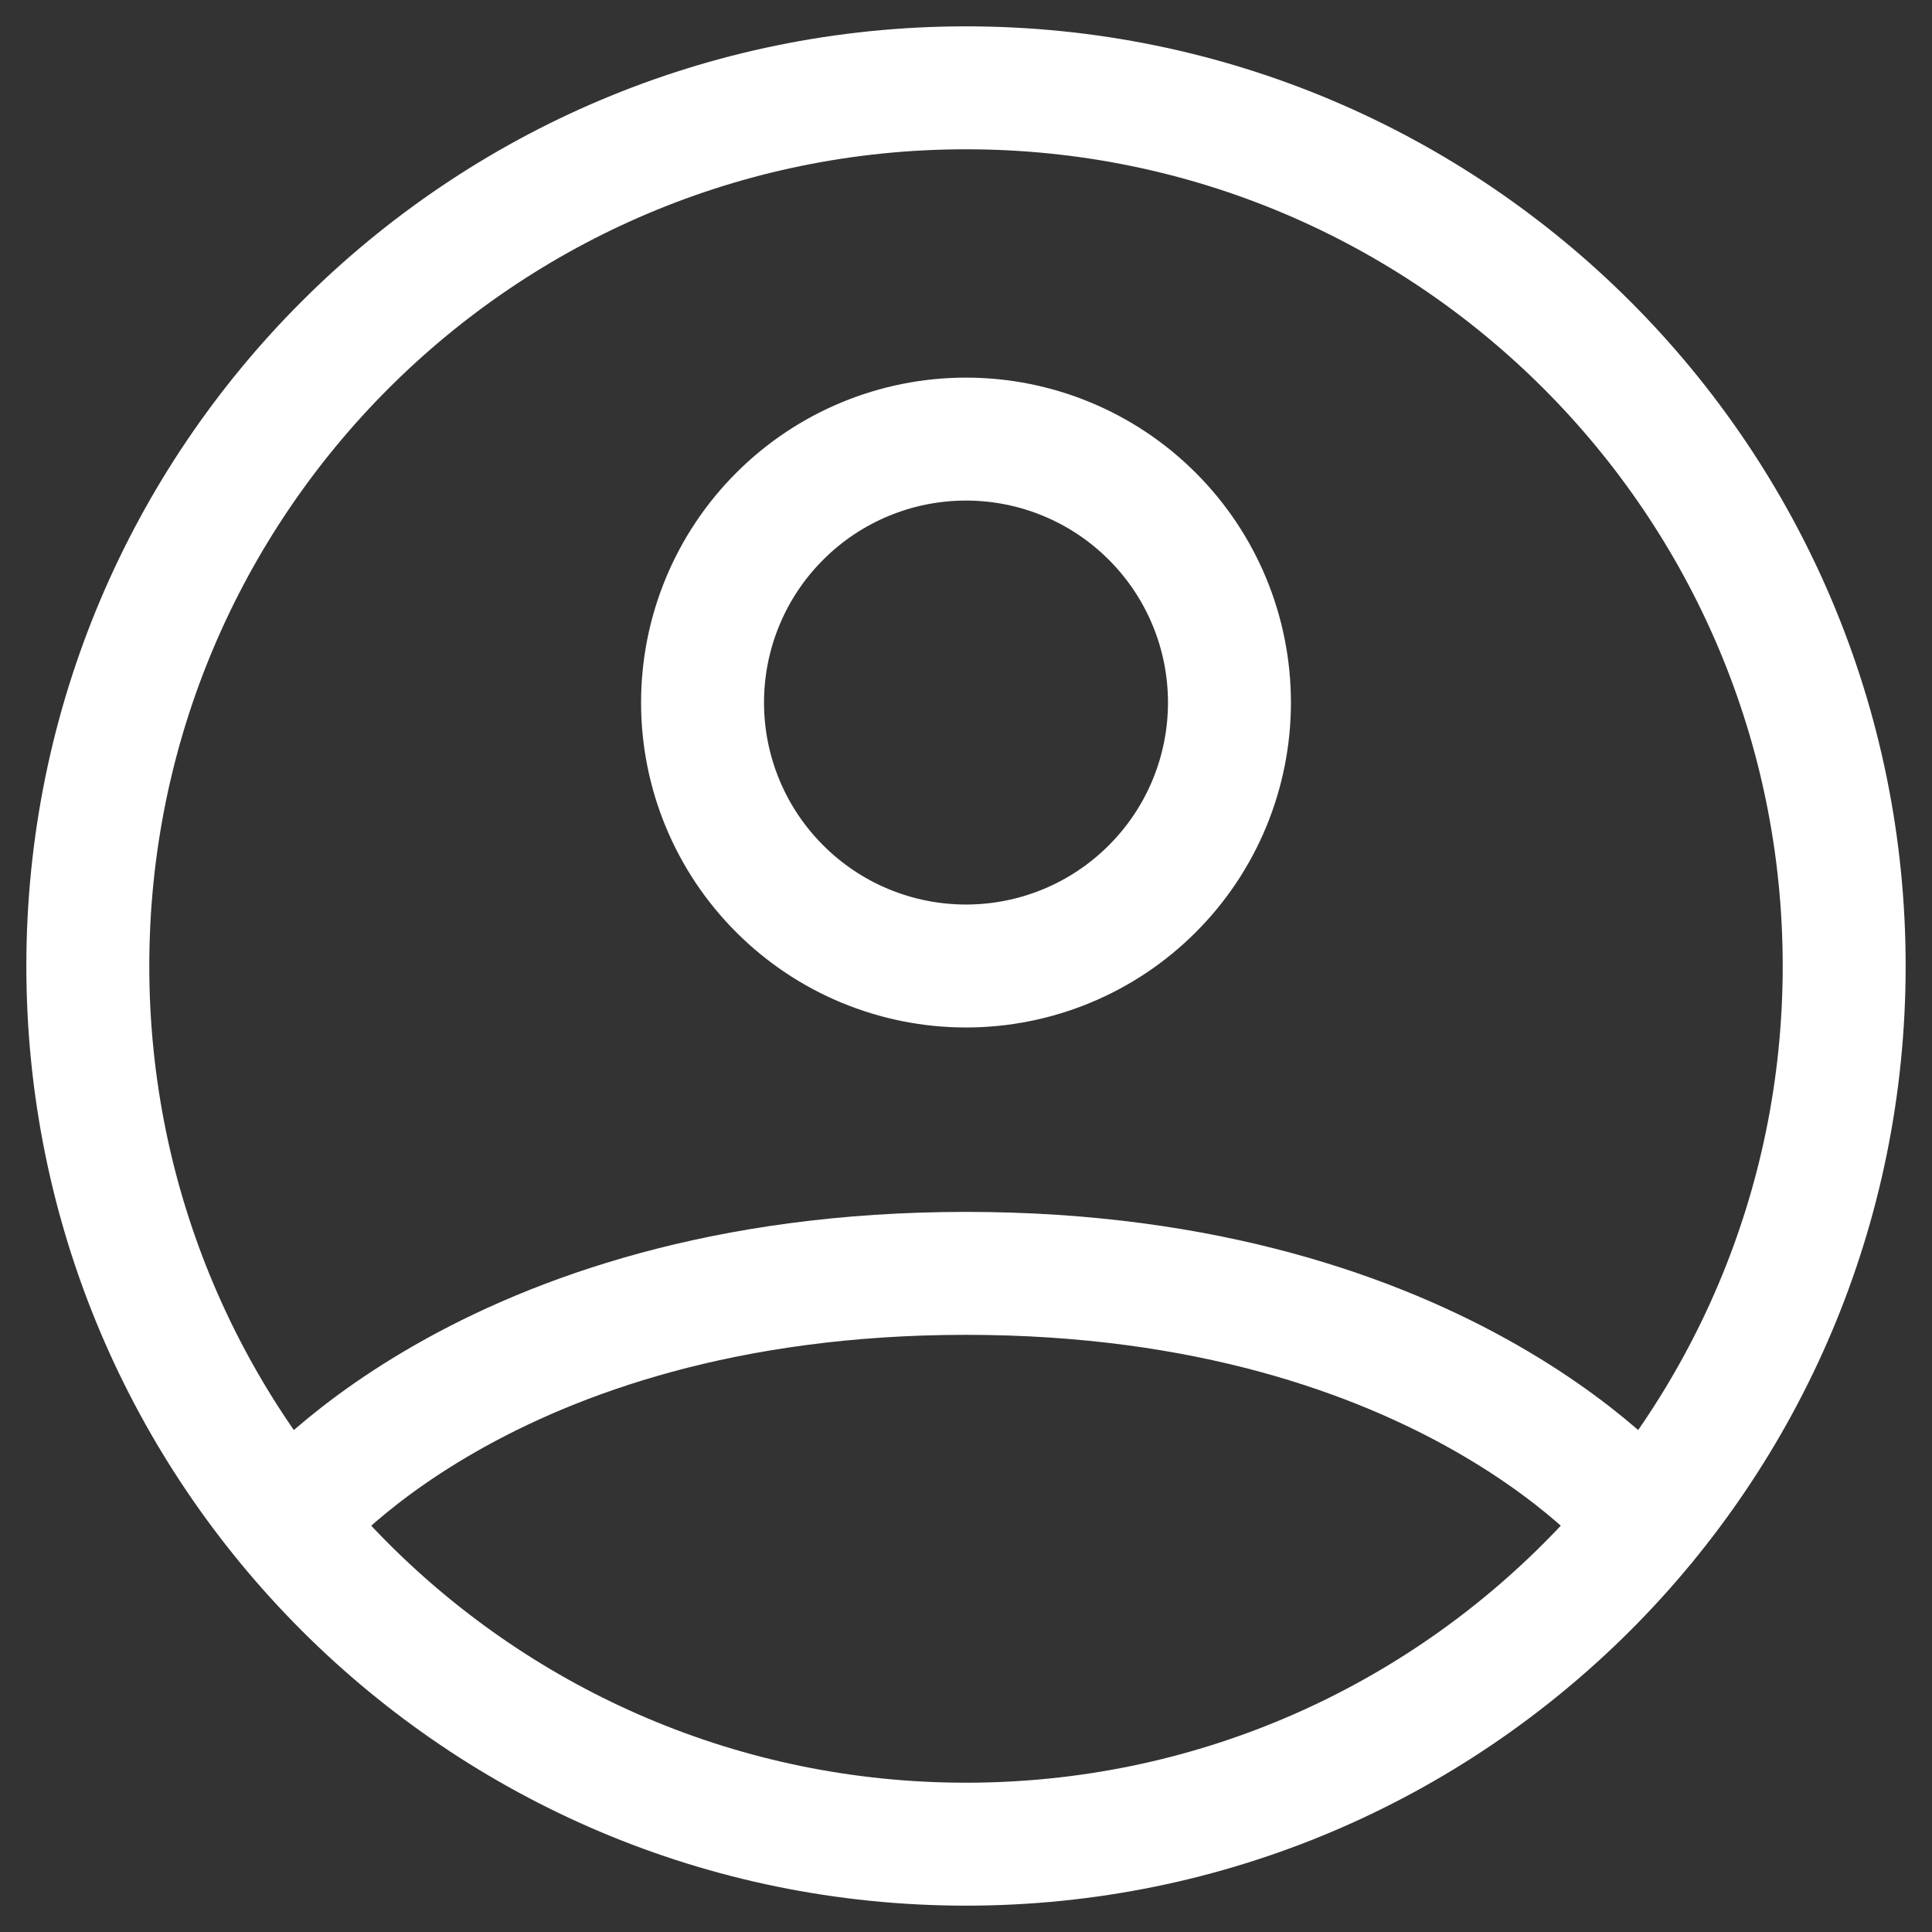
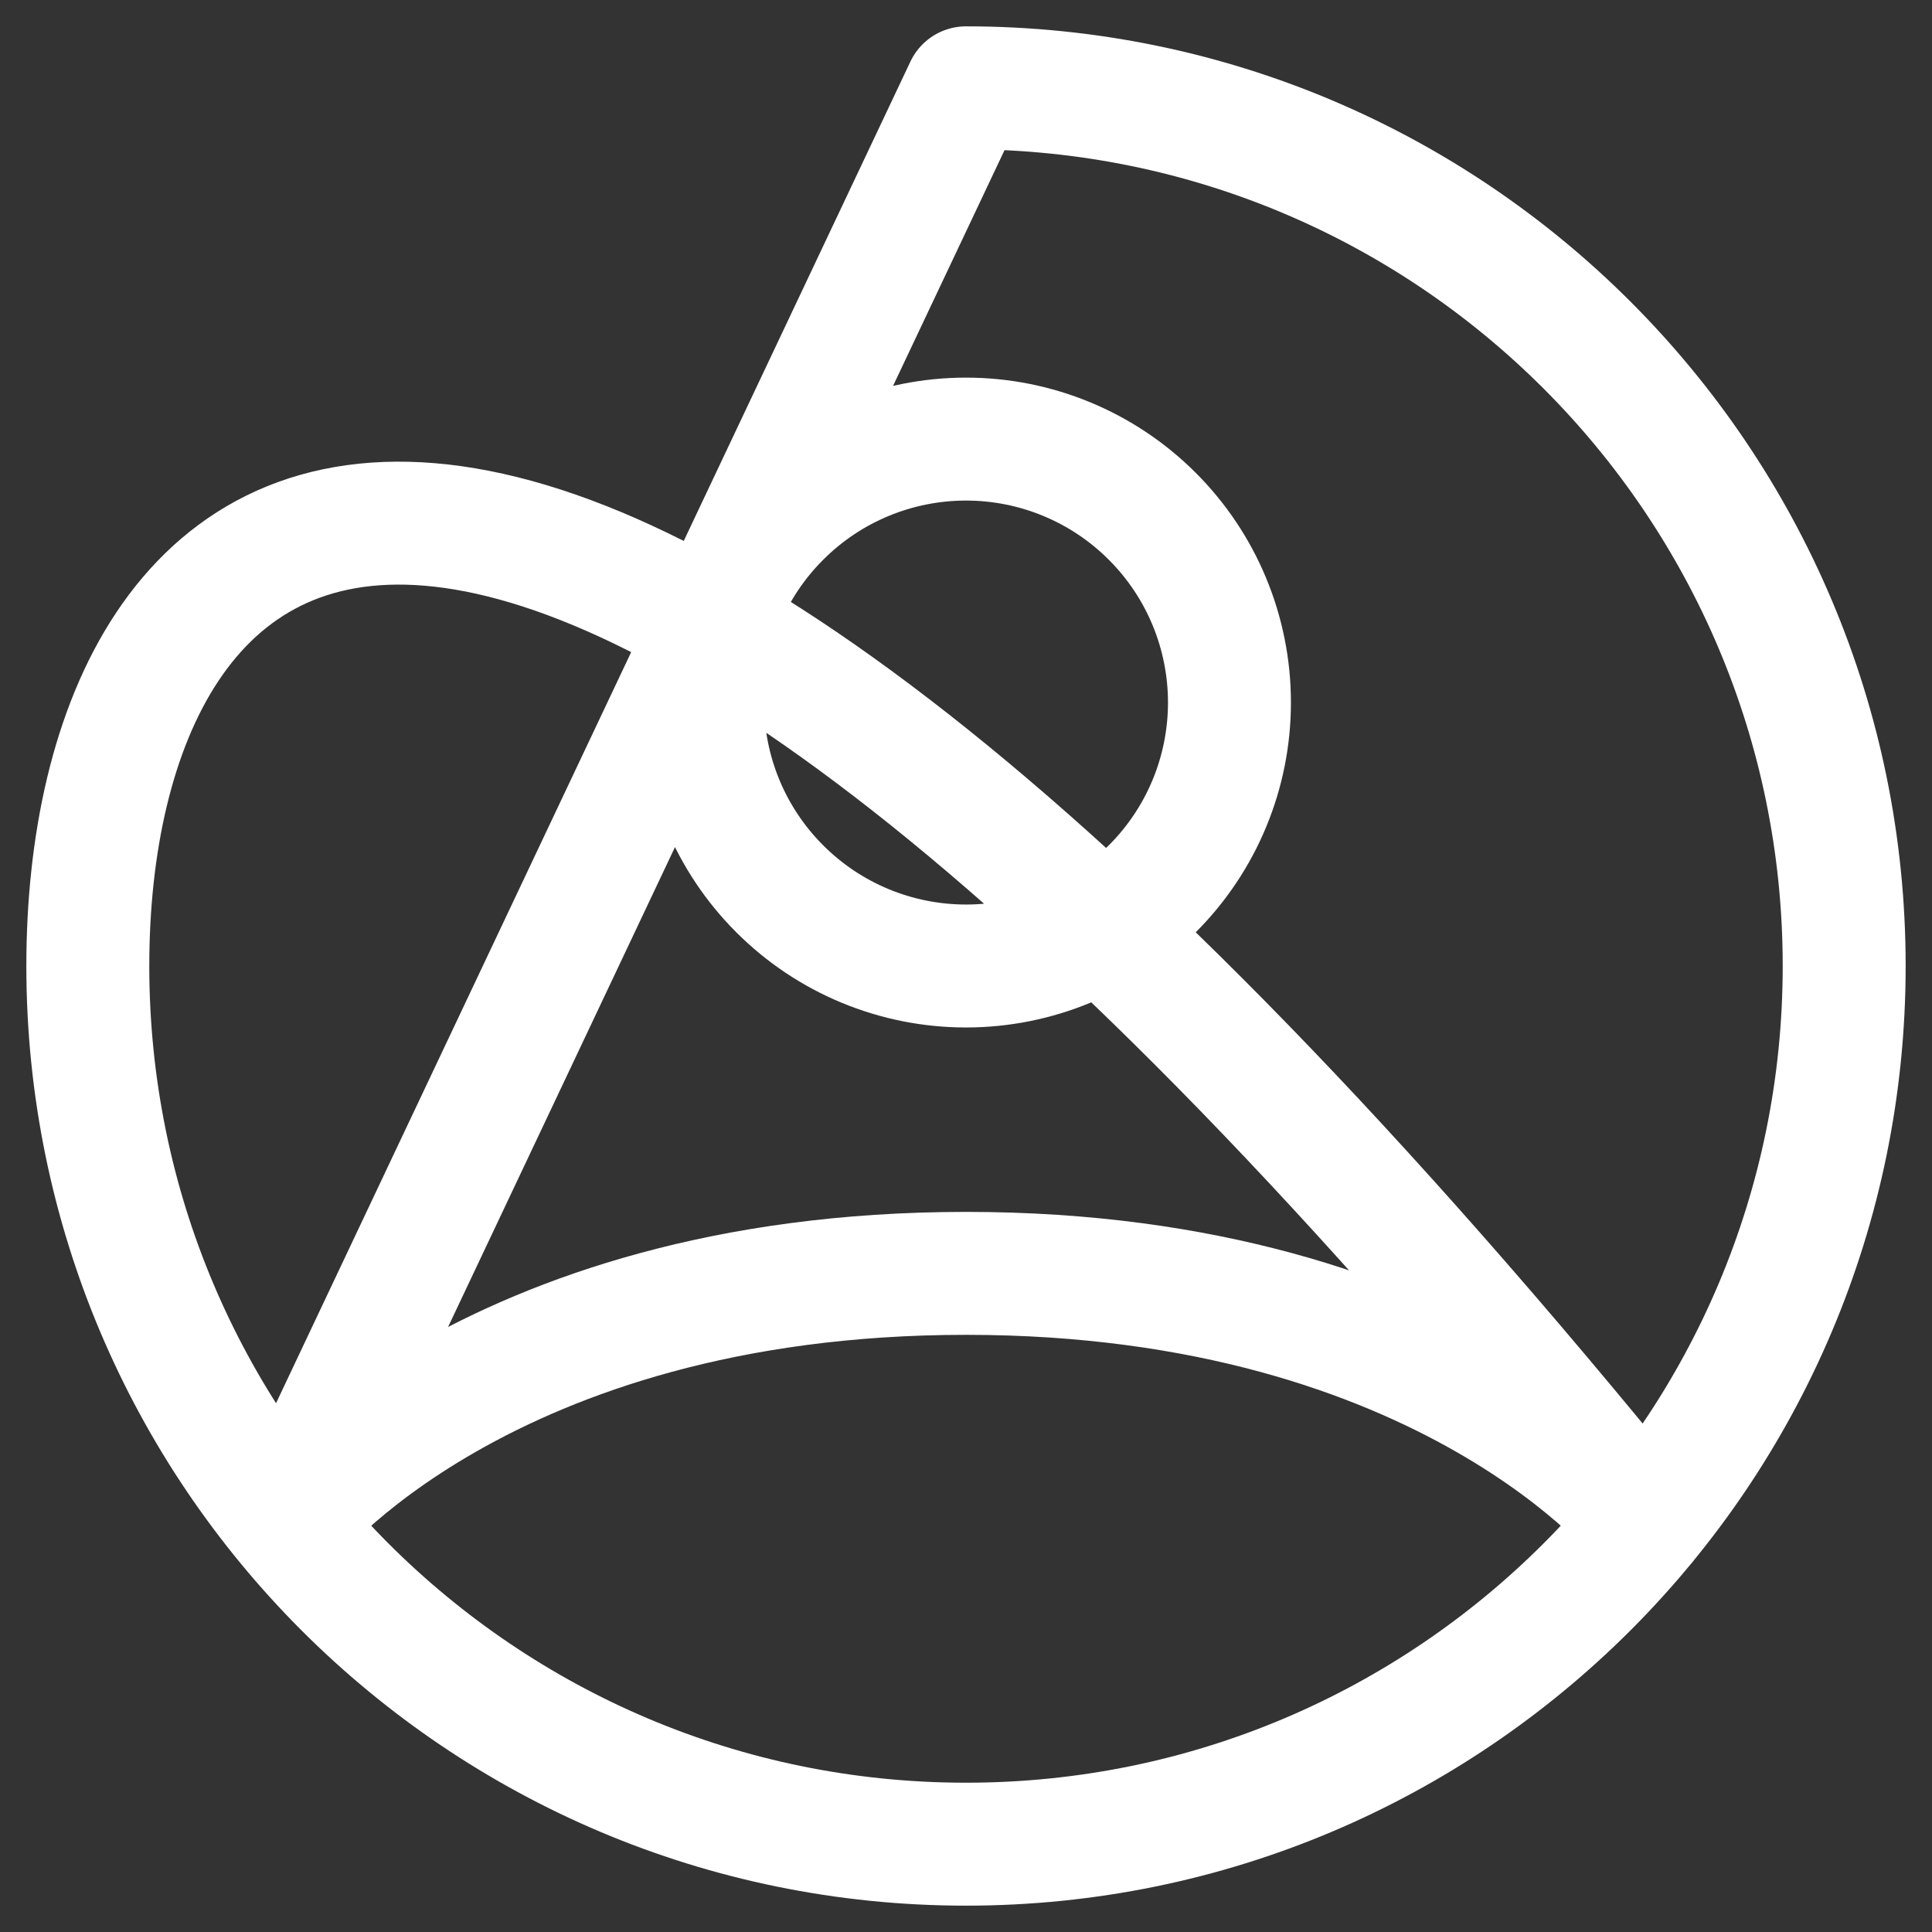
<svg xmlns="http://www.w3.org/2000/svg" width="22" height="22" viewBox="0 0 22 22" fill="none">
  <rect x="0" y="0" width="22" height="22" fill="#333333" stroke="none" />
-   <path d="M3.271 17.346C3.271 17.346 5.5 14.5 11 14.5C16.5 14.5 18.73 17.346 18.73 17.346M11 1C5.477 1 1 5.477 1 11C1 16.523 5.477 21 11 21C16.523 21 21 16.523 21 11C21 5.477 16.523 1 11 1ZM11 11C11.796 11 12.559 10.684 13.121 10.121C13.684 9.559 14 8.796 14 8C14 7.204 13.684 6.441 13.121 5.879C12.559 5.316 11.796 5 11 5C10.204 5 9.441 5.316 8.879 5.879C8.316 6.441 8 7.204 8 8C8 8.796 8.316 9.559 8.879 10.121C9.441 10.684 10.204 11 11 11Z" stroke="white" stroke-width="1.4" stroke-linecap="round" stroke-linejoin="round" />
+   <path d="M3.271 17.346C3.271 17.346 5.5 14.5 11 14.5C16.5 14.5 18.73 17.346 18.73 17.346C5.477 1 1 5.477 1 11C1 16.523 5.477 21 11 21C16.523 21 21 16.523 21 11C21 5.477 16.523 1 11 1ZM11 11C11.796 11 12.559 10.684 13.121 10.121C13.684 9.559 14 8.796 14 8C14 7.204 13.684 6.441 13.121 5.879C12.559 5.316 11.796 5 11 5C10.204 5 9.441 5.316 8.879 5.879C8.316 6.441 8 7.204 8 8C8 8.796 8.316 9.559 8.879 10.121C9.441 10.684 10.204 11 11 11Z" stroke="white" stroke-width="1.4" stroke-linecap="round" stroke-linejoin="round" />
</svg>